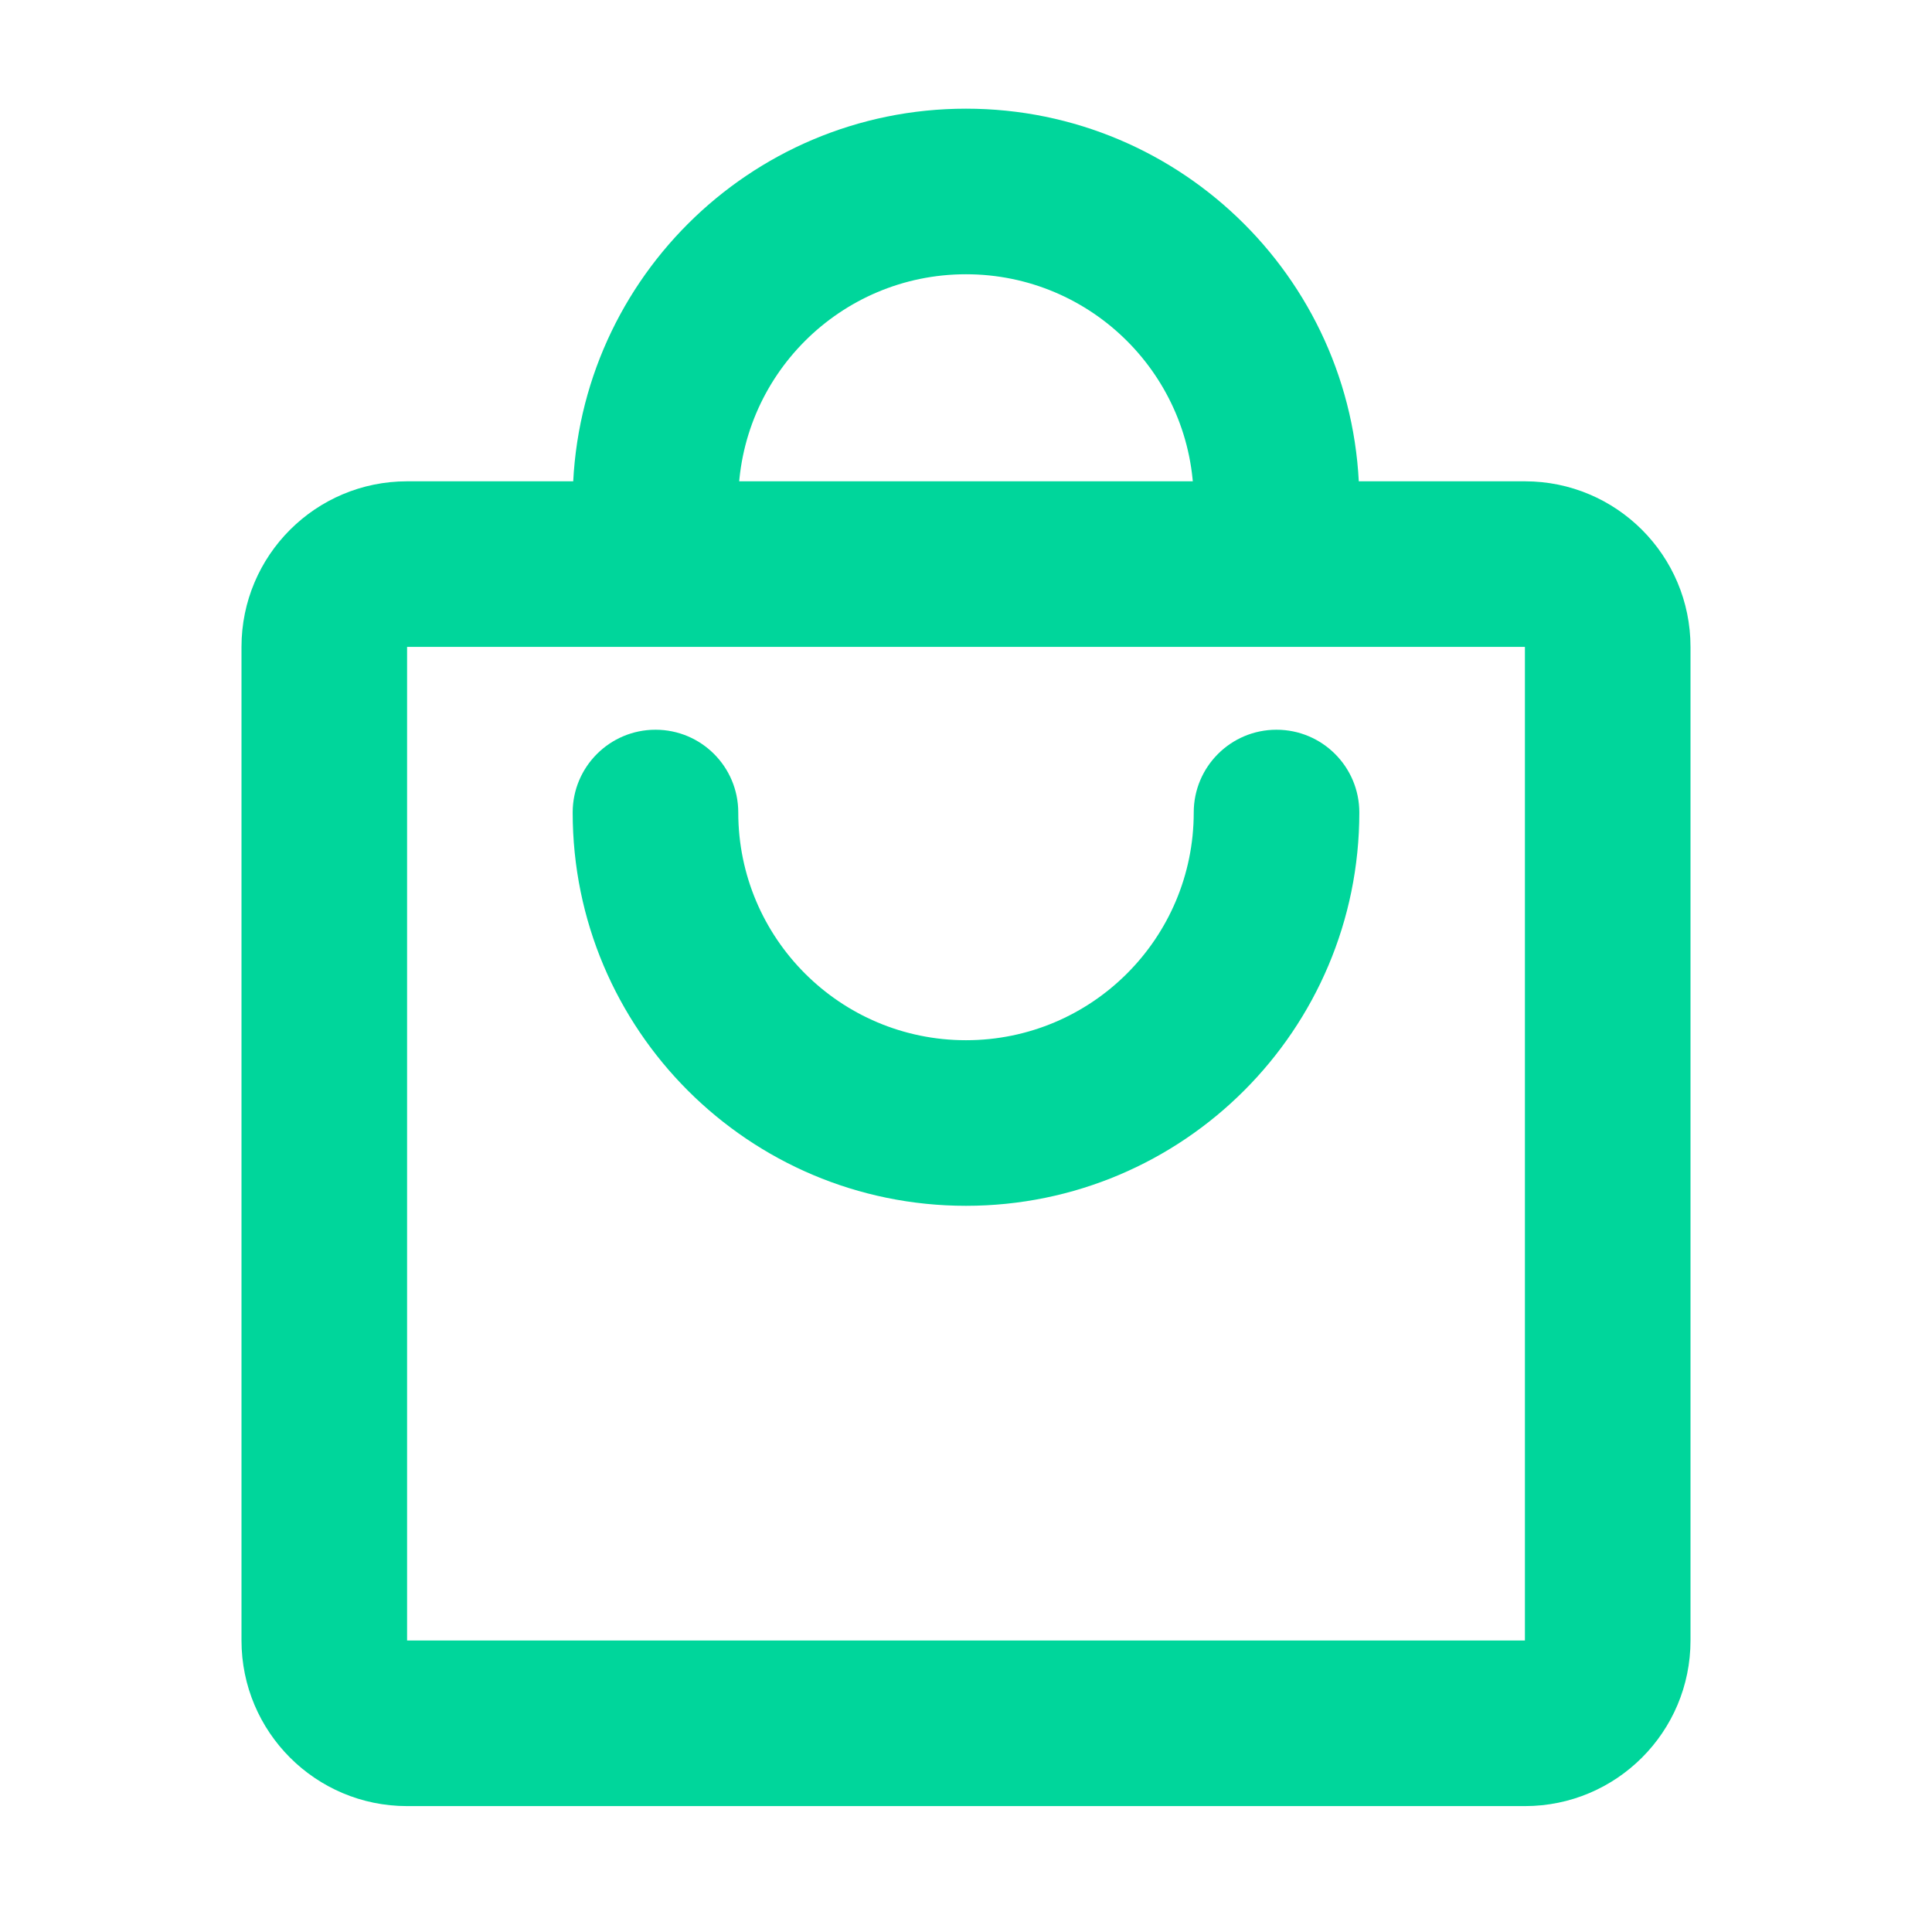
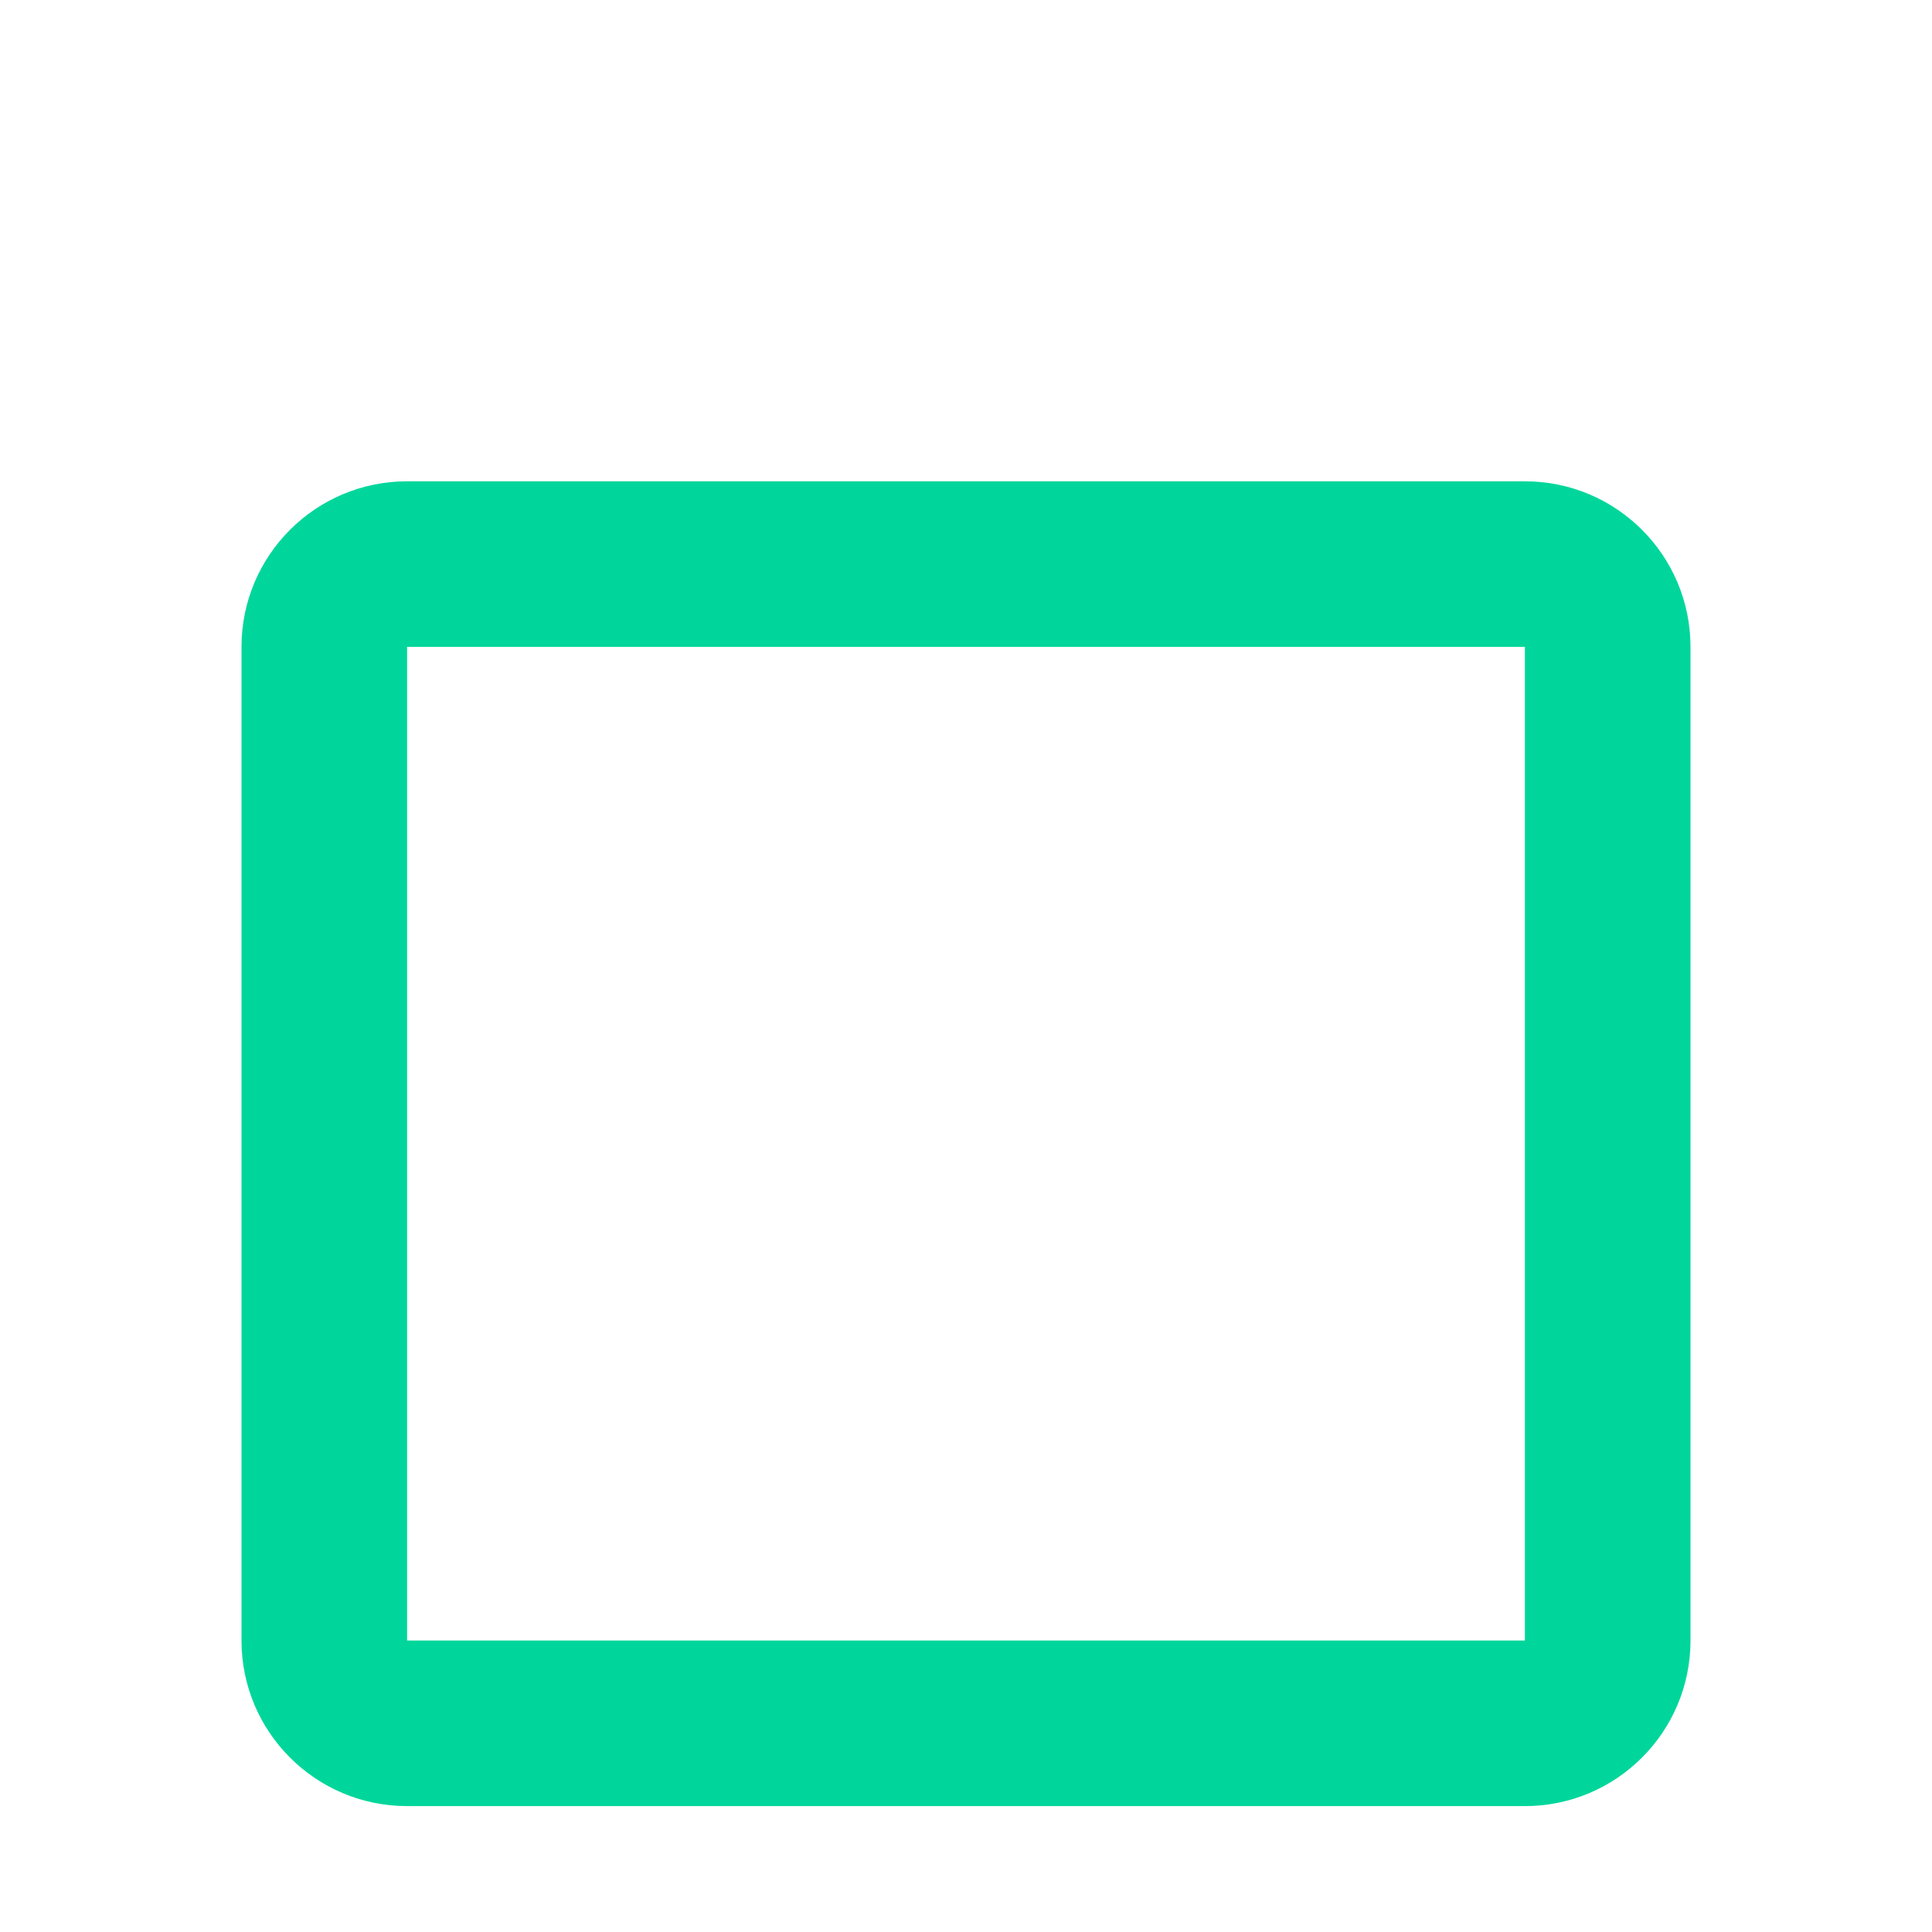
<svg xmlns="http://www.w3.org/2000/svg" width="24" height="24" viewBox="0 0 24 24" fill="none">
  <path fill-rule="evenodd" clip-rule="evenodd" d="M3 8.036C3 6.9 3.921 5.979 5.057 5.979H18.943C20.079 5.979 21 6.9 21 8.036V20.379C21 21.515 20.079 22.436 18.943 22.436H5.057C3.921 22.436 3 21.515 3 20.379V8.036ZM18.943 8.036L5.057 8.036V20.379H18.943V8.036Z" fill="#00D69B" />
-   <path fill-rule="evenodd" clip-rule="evenodd" d="M12 3.407C10.438 3.407 9.171 4.674 9.171 6.236H7.114C7.114 3.538 9.302 1.35 12 1.35C14.698 1.35 16.886 3.538 16.886 6.236H14.829C14.829 4.674 13.562 3.407 12 3.407Z" fill="#00D69B" />
-   <path fill-rule="evenodd" clip-rule="evenodd" d="M12 12.922C13.562 12.922 14.829 11.655 14.829 10.093C14.829 9.525 15.289 9.065 15.857 9.065C16.425 9.065 16.886 9.525 16.886 10.093C16.886 12.791 14.698 14.979 12 14.979C9.302 14.979 7.114 12.791 7.114 10.093C7.114 9.525 7.575 9.065 8.143 9.065C8.711 9.065 9.171 9.525 9.171 10.093C9.171 11.655 10.438 12.922 12 12.922Z" fill="#00D69B" />
</svg>